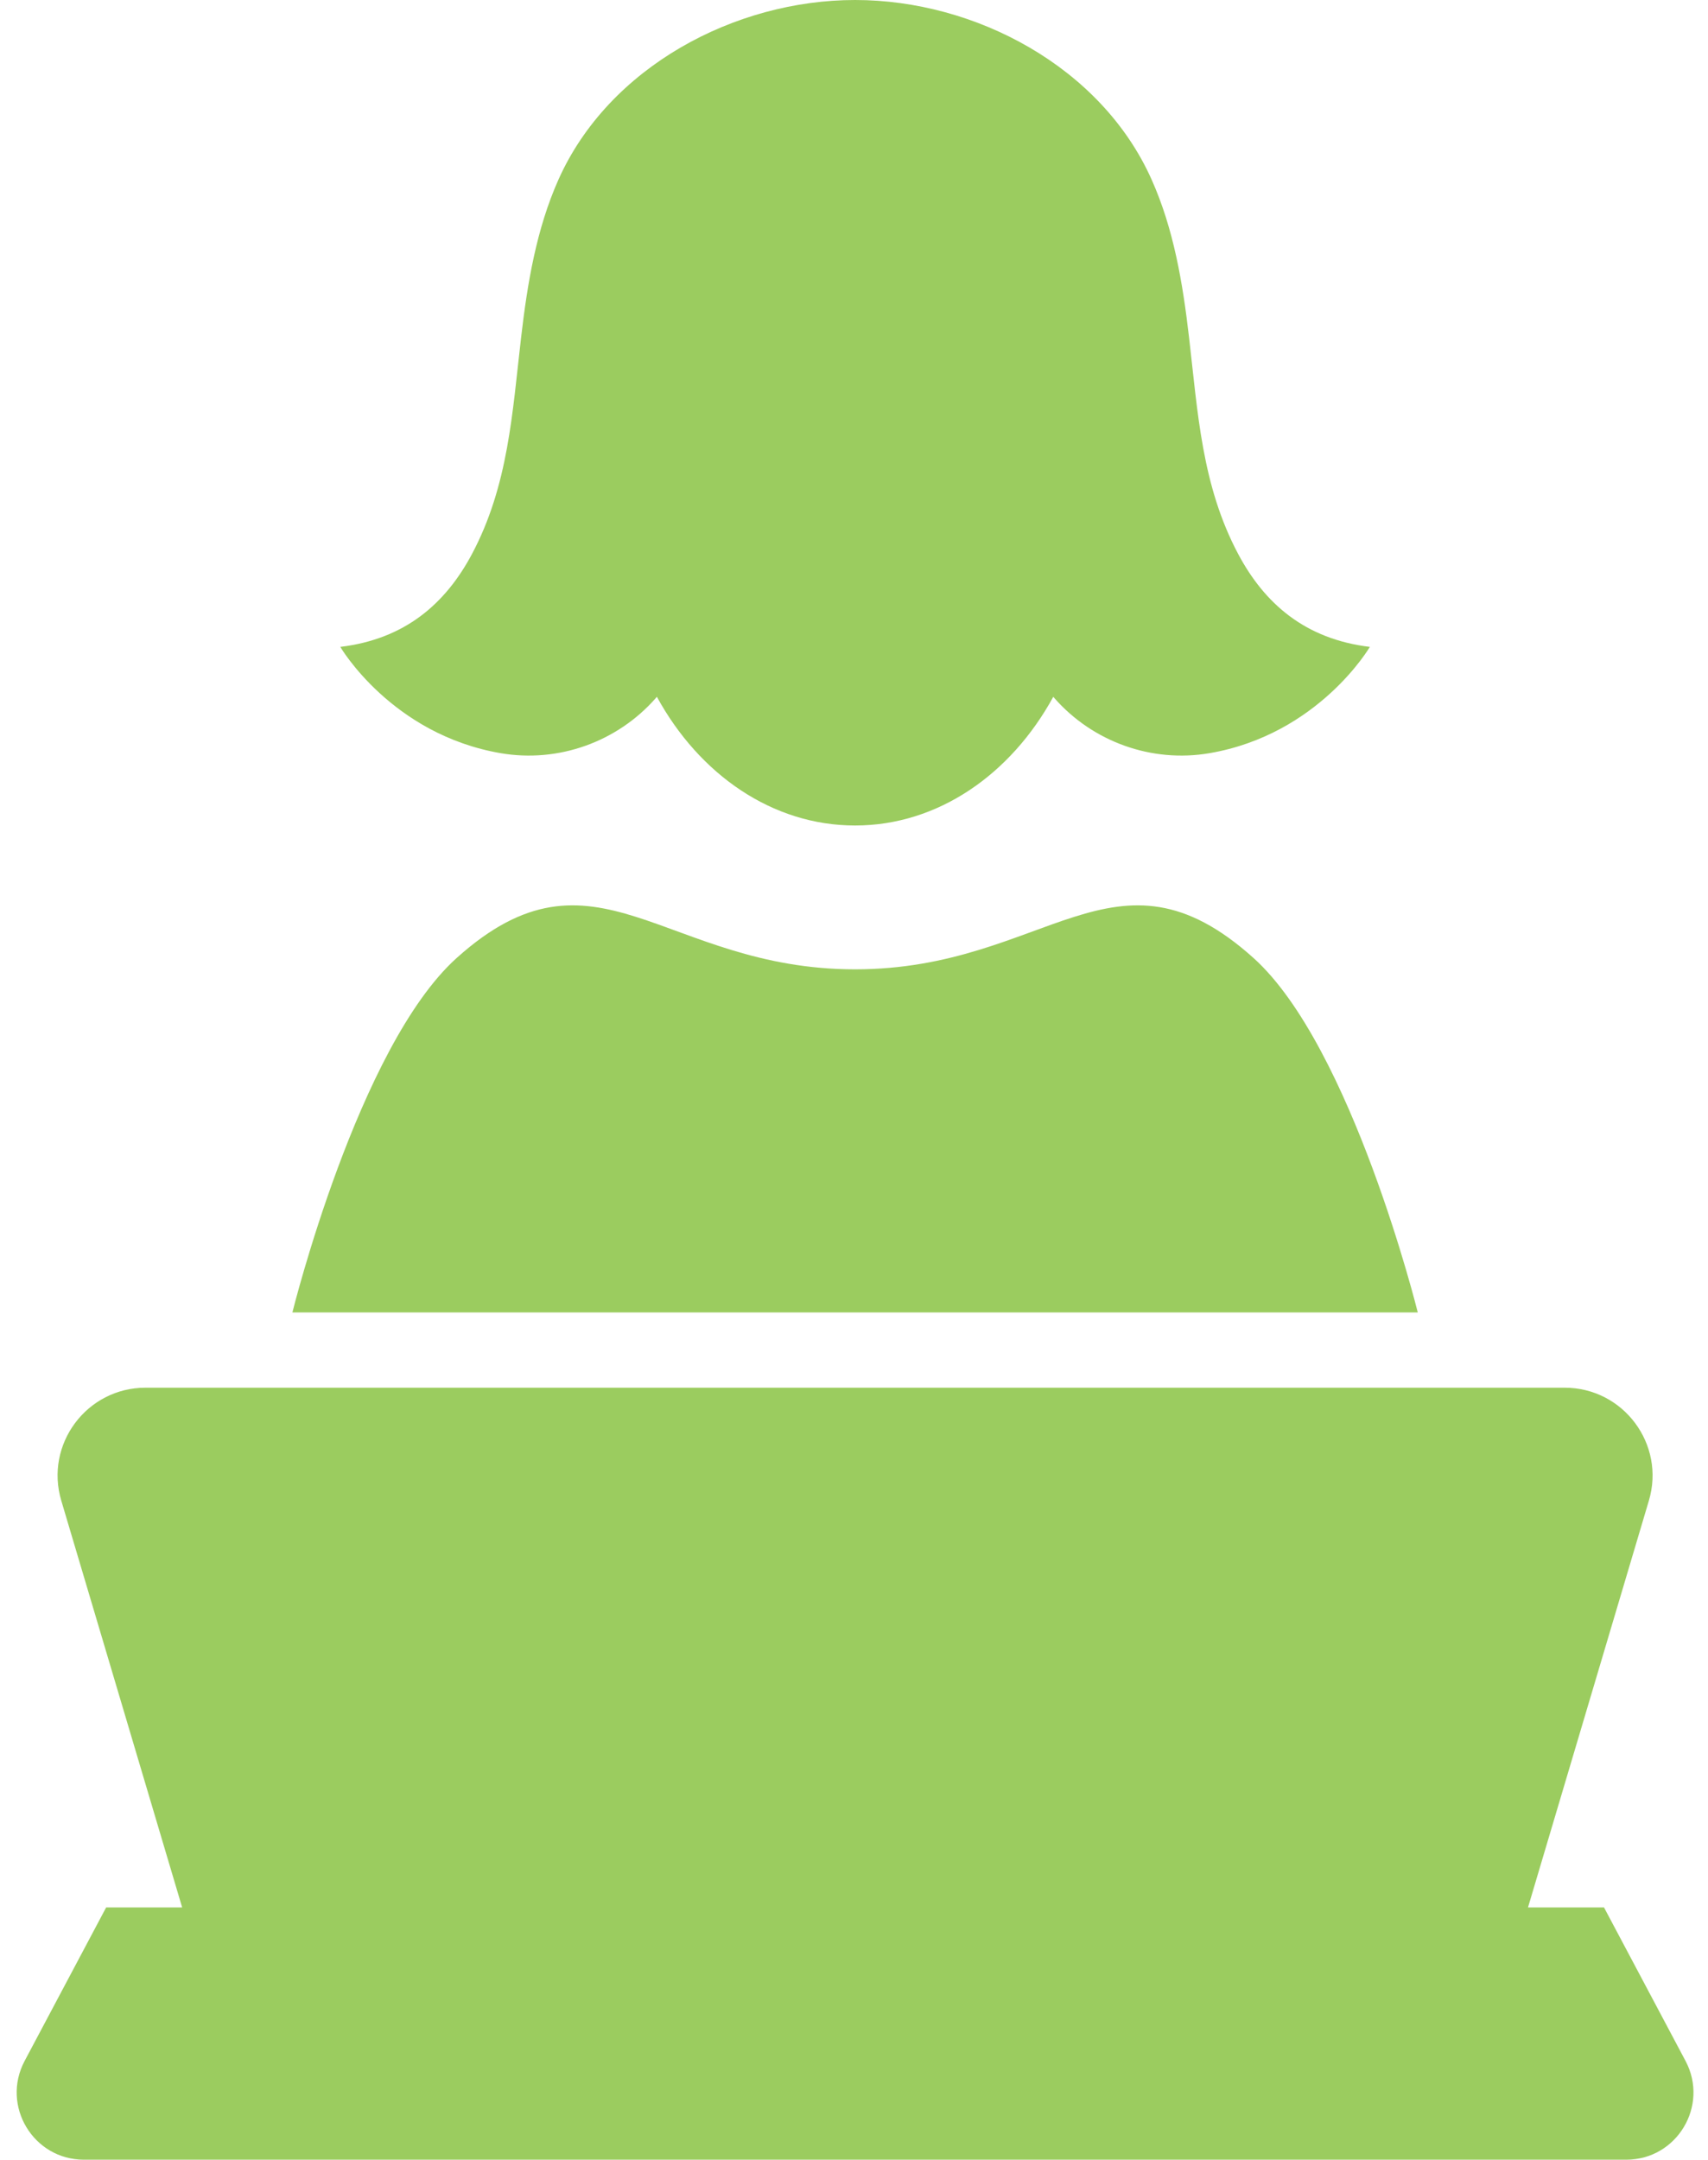
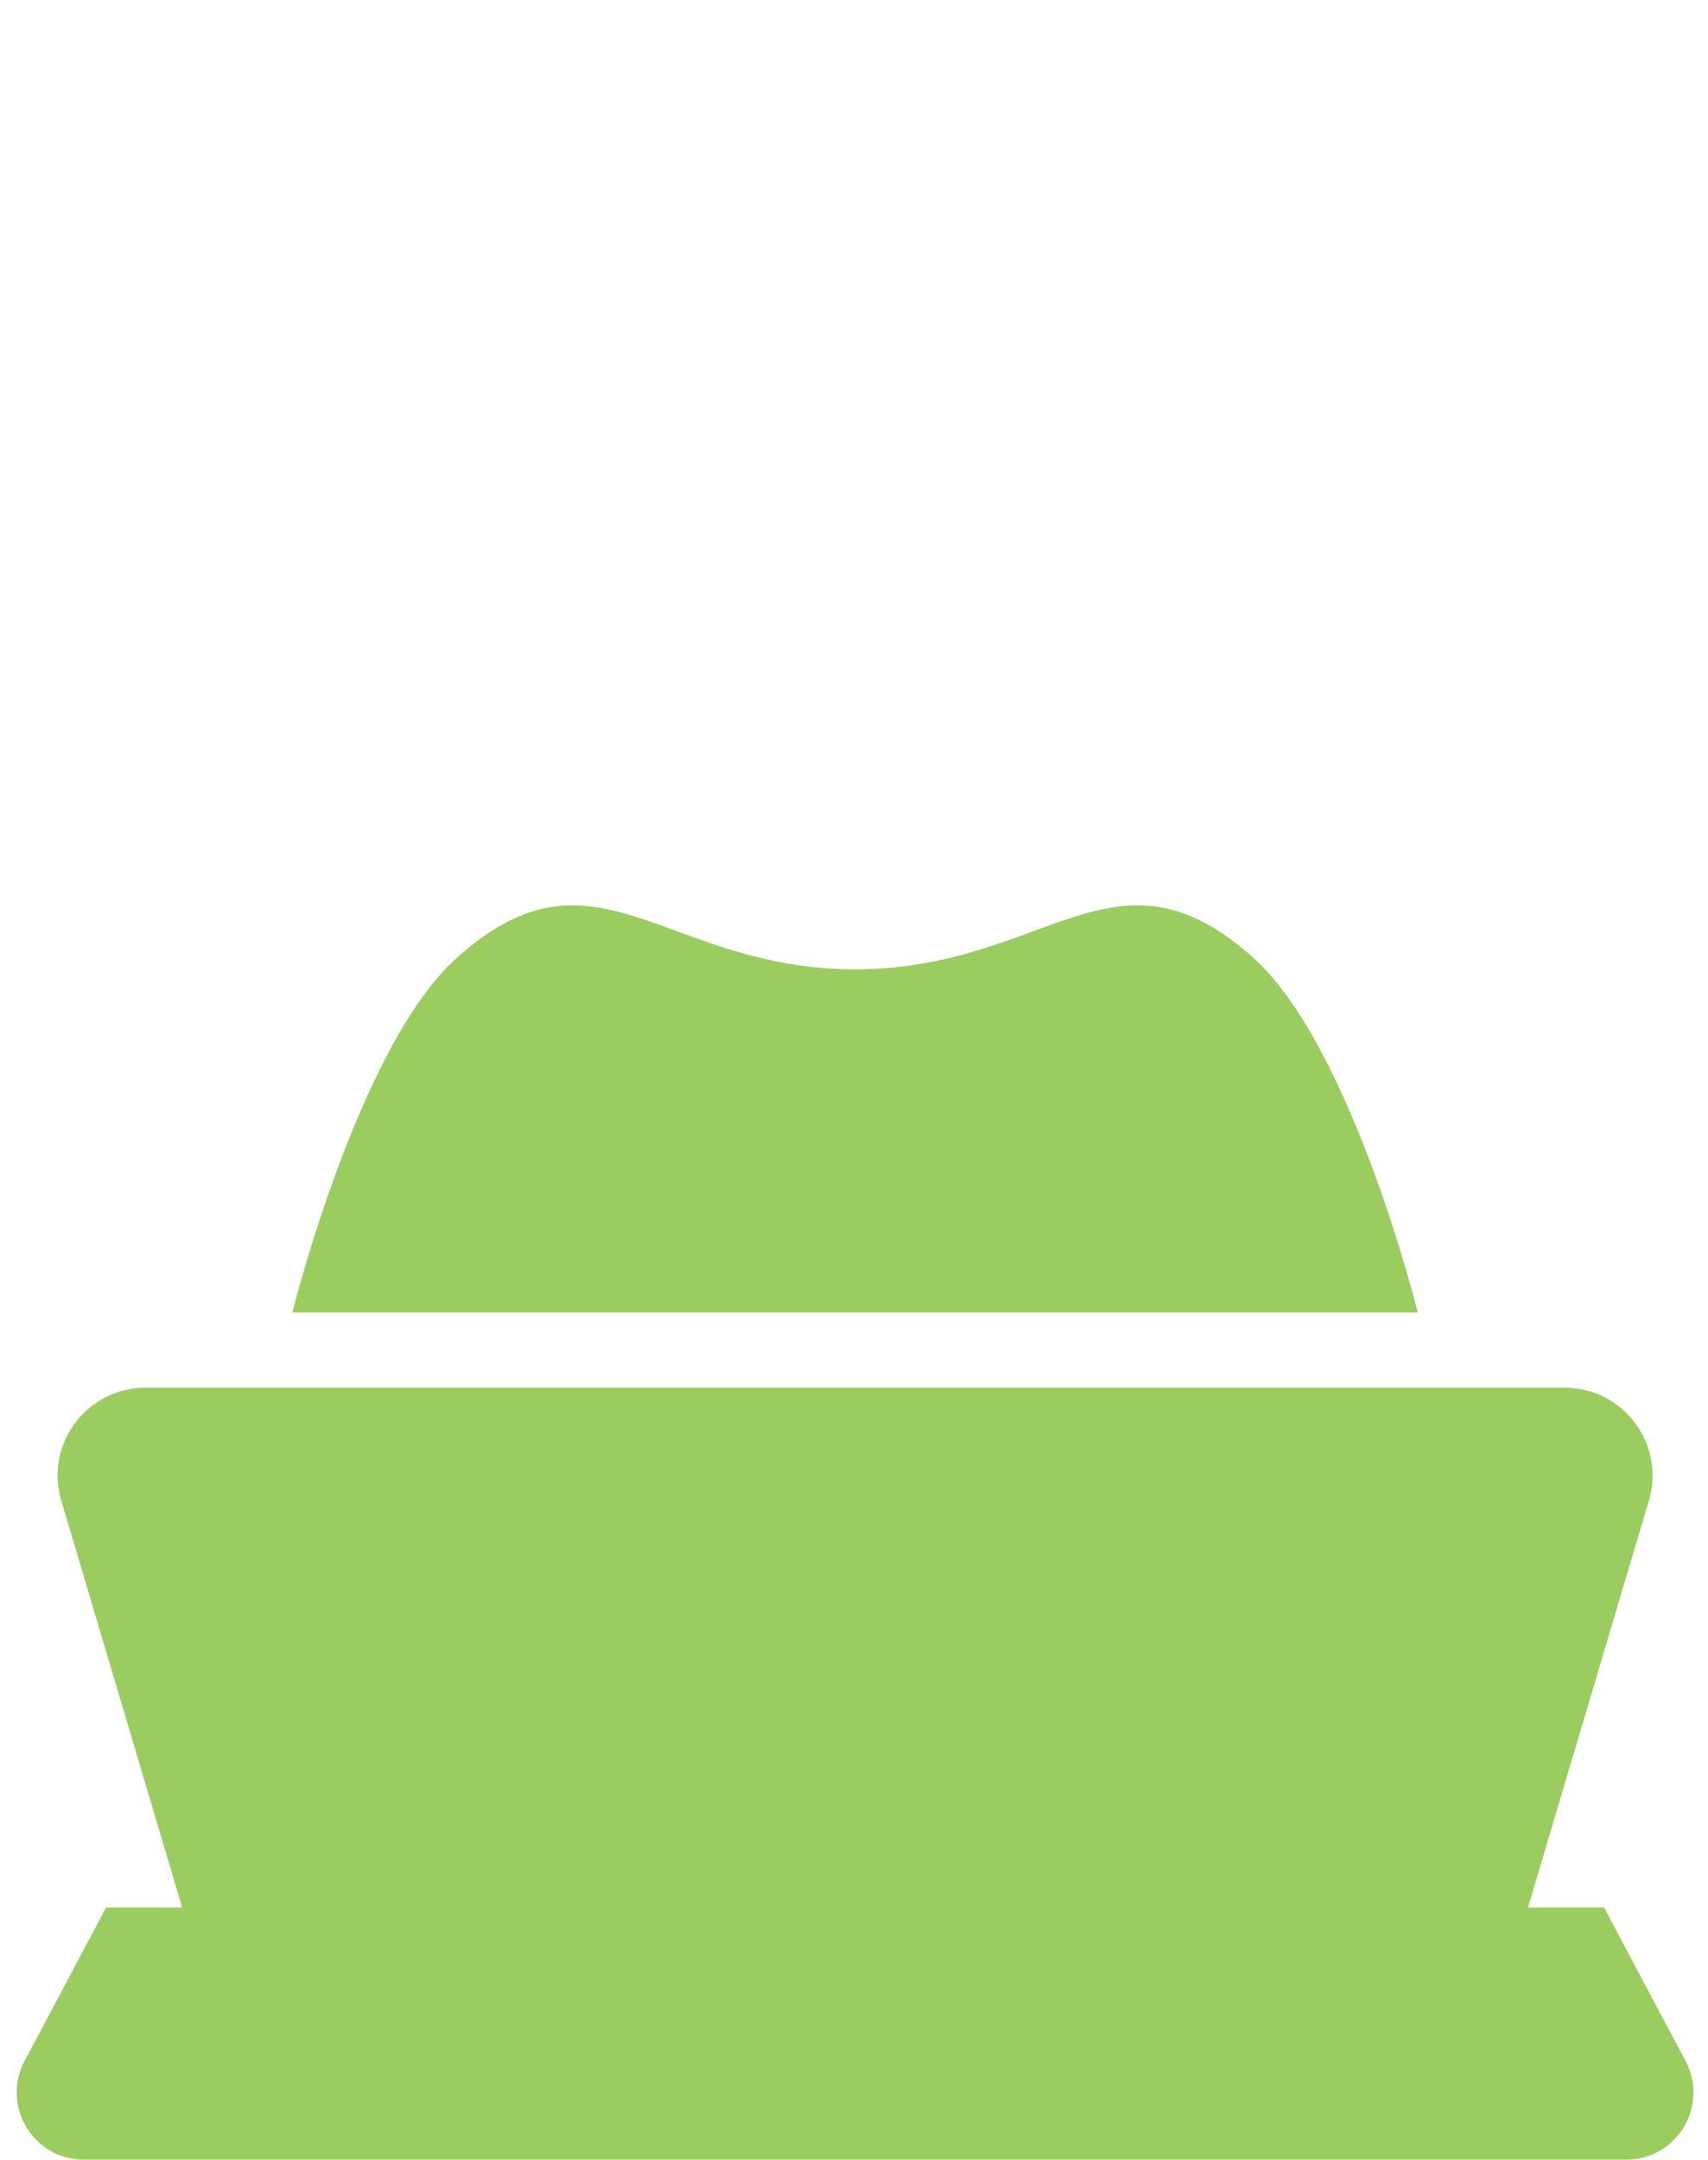
<svg xmlns="http://www.w3.org/2000/svg" fill="#000000" height="100" preserveAspectRatio="xMidYMid meet" version="1" viewBox="10.4 0.0 79.1 100.0" width="79.1" zoomAndPan="magnify">
  <g fill="#9bcc5f" id="change1_1">
-     <path d="M 33.59 34.875 C 36.262 35.332 38.992 34.352 40.777 32.316 C 40.793 32.297 40.805 32.281 40.82 32.262 C 42.781 35.852 46.16 38.223 50 38.223 C 53.84 38.223 57.219 35.852 59.18 32.262 C 59.195 32.281 59.207 32.297 59.223 32.316 C 61.008 34.352 63.738 35.332 66.41 34.875 C 71.473 34.008 73.84 29.953 73.84 29.953 C 70.855 29.594 68.973 27.965 67.742 25.652 C 66.055 22.477 65.875 19.129 65.465 15.609 C 65.176 13.117 64.758 10.602 63.73 8.309 C 61.402 3.098 55.566 0 50 0 C 44.434 0 38.598 3.098 36.266 8.309 C 35.242 10.602 34.824 13.117 34.535 15.609 C 34.125 19.129 33.945 22.477 32.258 25.652 C 31.027 27.965 29.145 29.594 26.16 29.953 C 26.16 29.953 28.527 34.008 33.59 34.875" fill="inherit" />
    <path d="M 68.453 44.359 C 62.031 38.582 58.867 44.883 50 44.883 C 41.133 44.883 37.969 38.582 31.547 44.359 C 26.988 48.461 23.941 60.77 23.941 60.77 L 76.059 60.77 C 76.059 60.77 73.012 48.461 68.453 44.359" fill="inherit" />
    <path d="M 88.461 95.43 L 84.684 88.32 L 81.164 88.32 L 86.762 69.484 C 87.539 66.875 85.582 64.254 82.859 64.254 L 17.141 64.254 C 14.418 64.254 12.461 66.875 13.238 69.484 L 18.836 88.32 L 15.316 88.32 L 11.539 95.43 C 10.441 97.504 11.941 100 14.285 100 L 85.715 100 C 88.059 100 89.559 97.504 88.461 95.43" fill="inherit" />
  </g>
</svg>